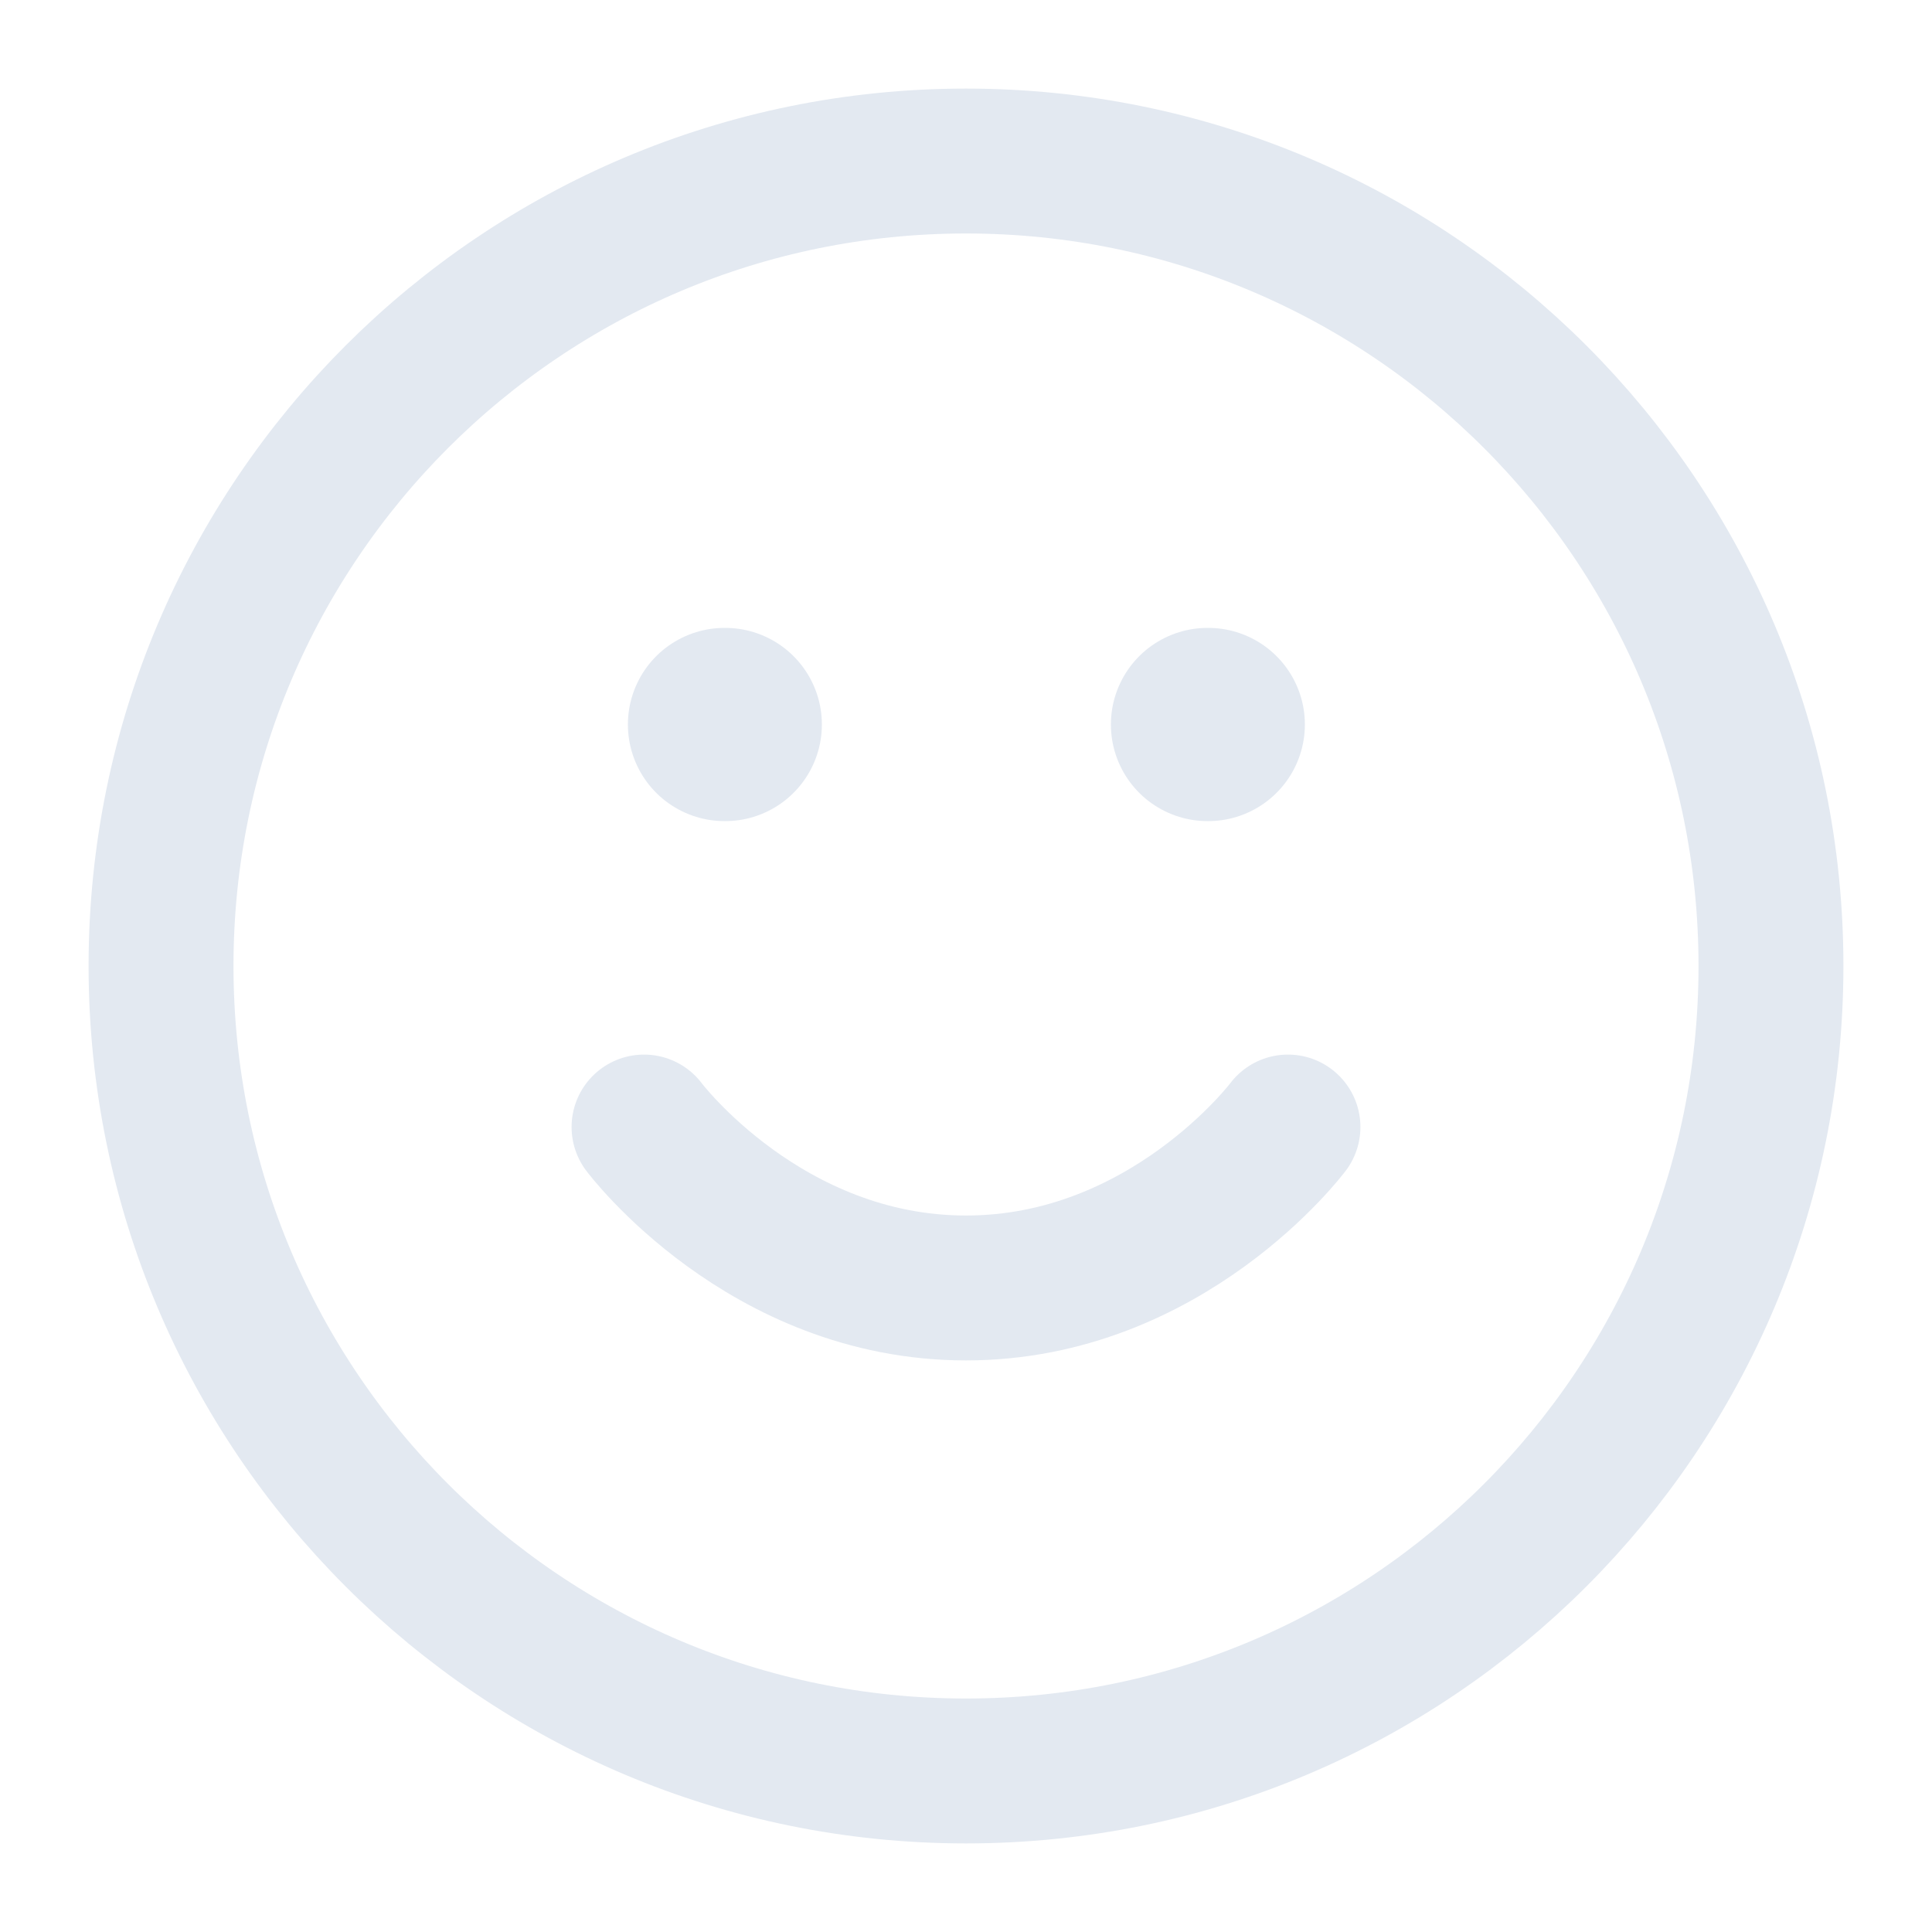
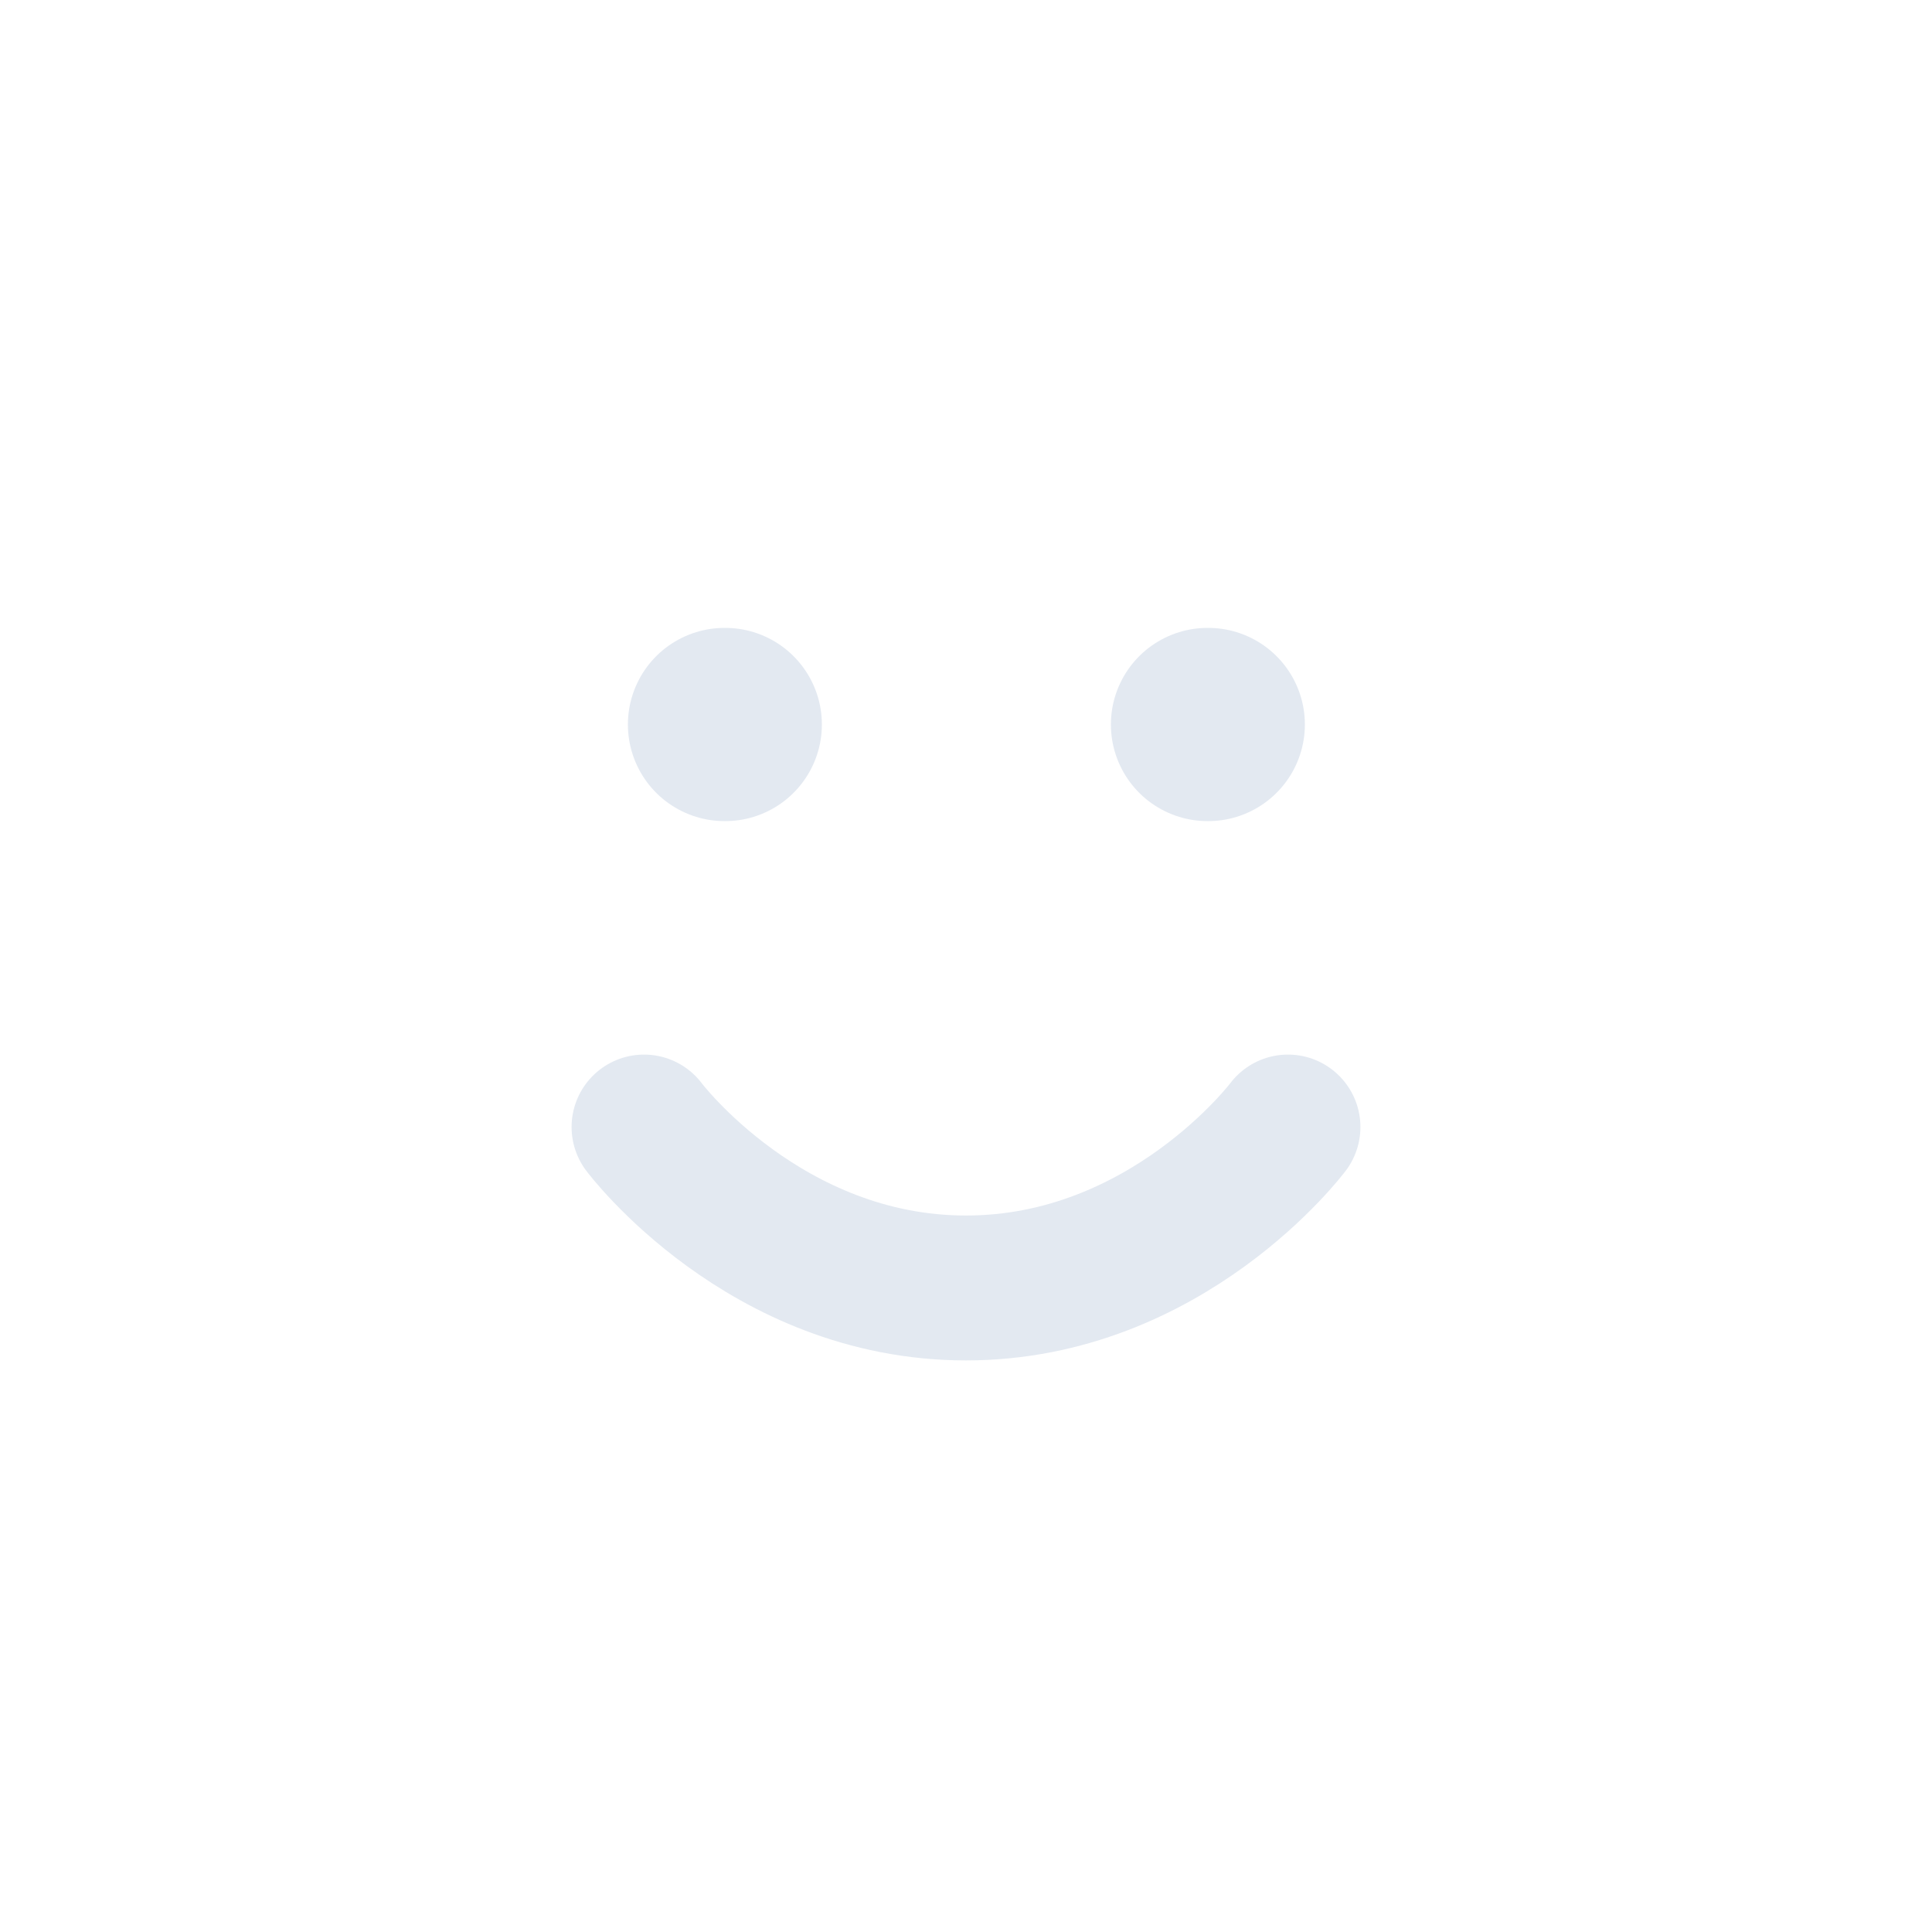
<svg xmlns="http://www.w3.org/2000/svg" width="20" height="20" viewBox="0 0 20 20" fill="none">
  <g id="icon / outlined / other / emoji / smile" clip-path="url(#clip0_1826_737)">
-     <path id="Vector" d="M10 18.333C14.602 18.333 18.333 14.602 18.333 10C18.333 5.398 14.602 1.667 10 1.667C5.398 1.667 1.667 5.398 1.667 10C1.667 14.602 5.398 18.333 10 18.333Z" stroke="#E3E9F1" stroke-width="1.5" stroke-linecap="round" stroke-linejoin="round" />
    <path id="Vector_2" d="M6.667 11.667C6.667 11.667 7.917 13.333 10 13.333C12.083 13.333 13.333 11.667 13.333 11.667" stroke="#E3E9F1" stroke-width="1.5" stroke-linecap="round" stroke-linejoin="round" />
    <path id="Vector_3" d="M7.5 7.5H7.508" stroke="#E3E9F1" stroke-width="2" stroke-linecap="round" stroke-linejoin="round" />
    <path id="Vector_4" d="M12.5 7.5H12.508" stroke="#E3E9F1" stroke-width="2" stroke-linecap="round" stroke-linejoin="round" />
  </g>
  <defs>
    <clipPath id="clip0_1826_737">
      <rect width="20" height="20" fill="white" />
    </clipPath>
  </defs>
</svg>